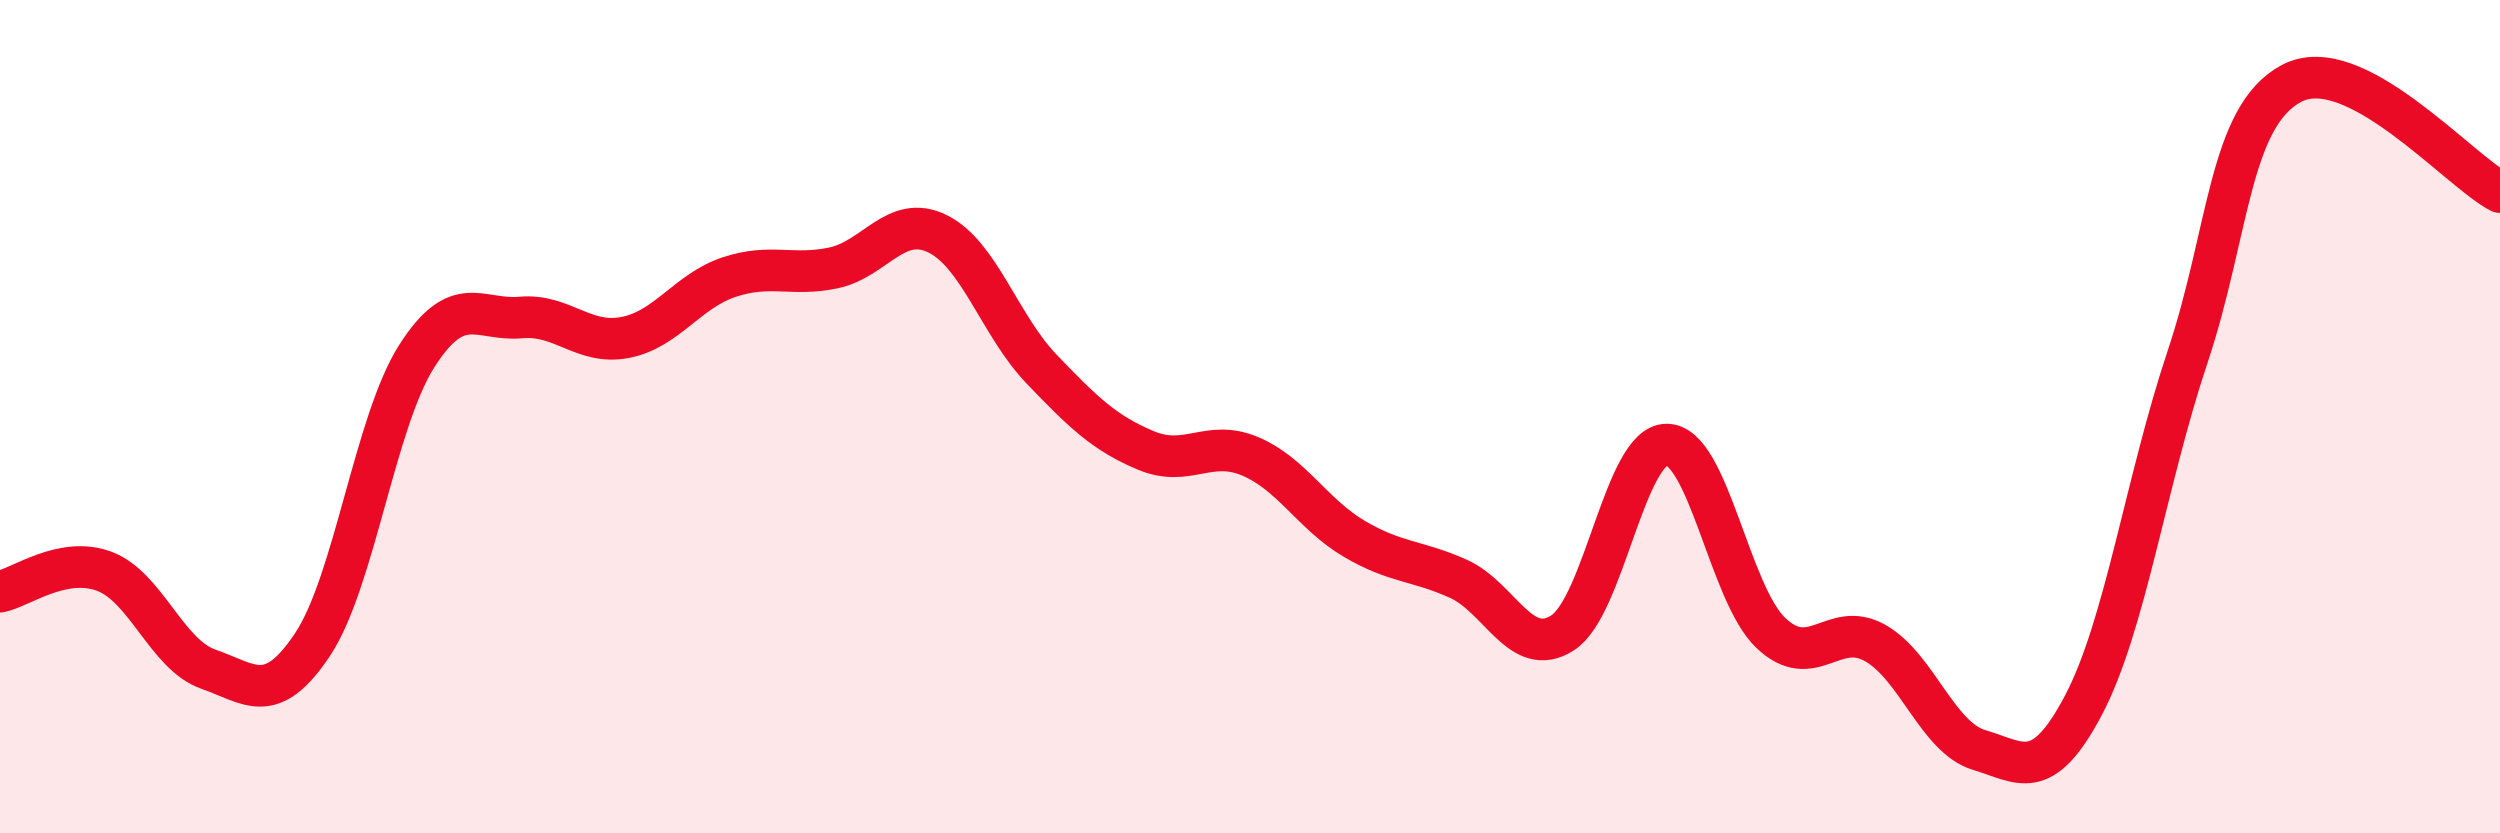
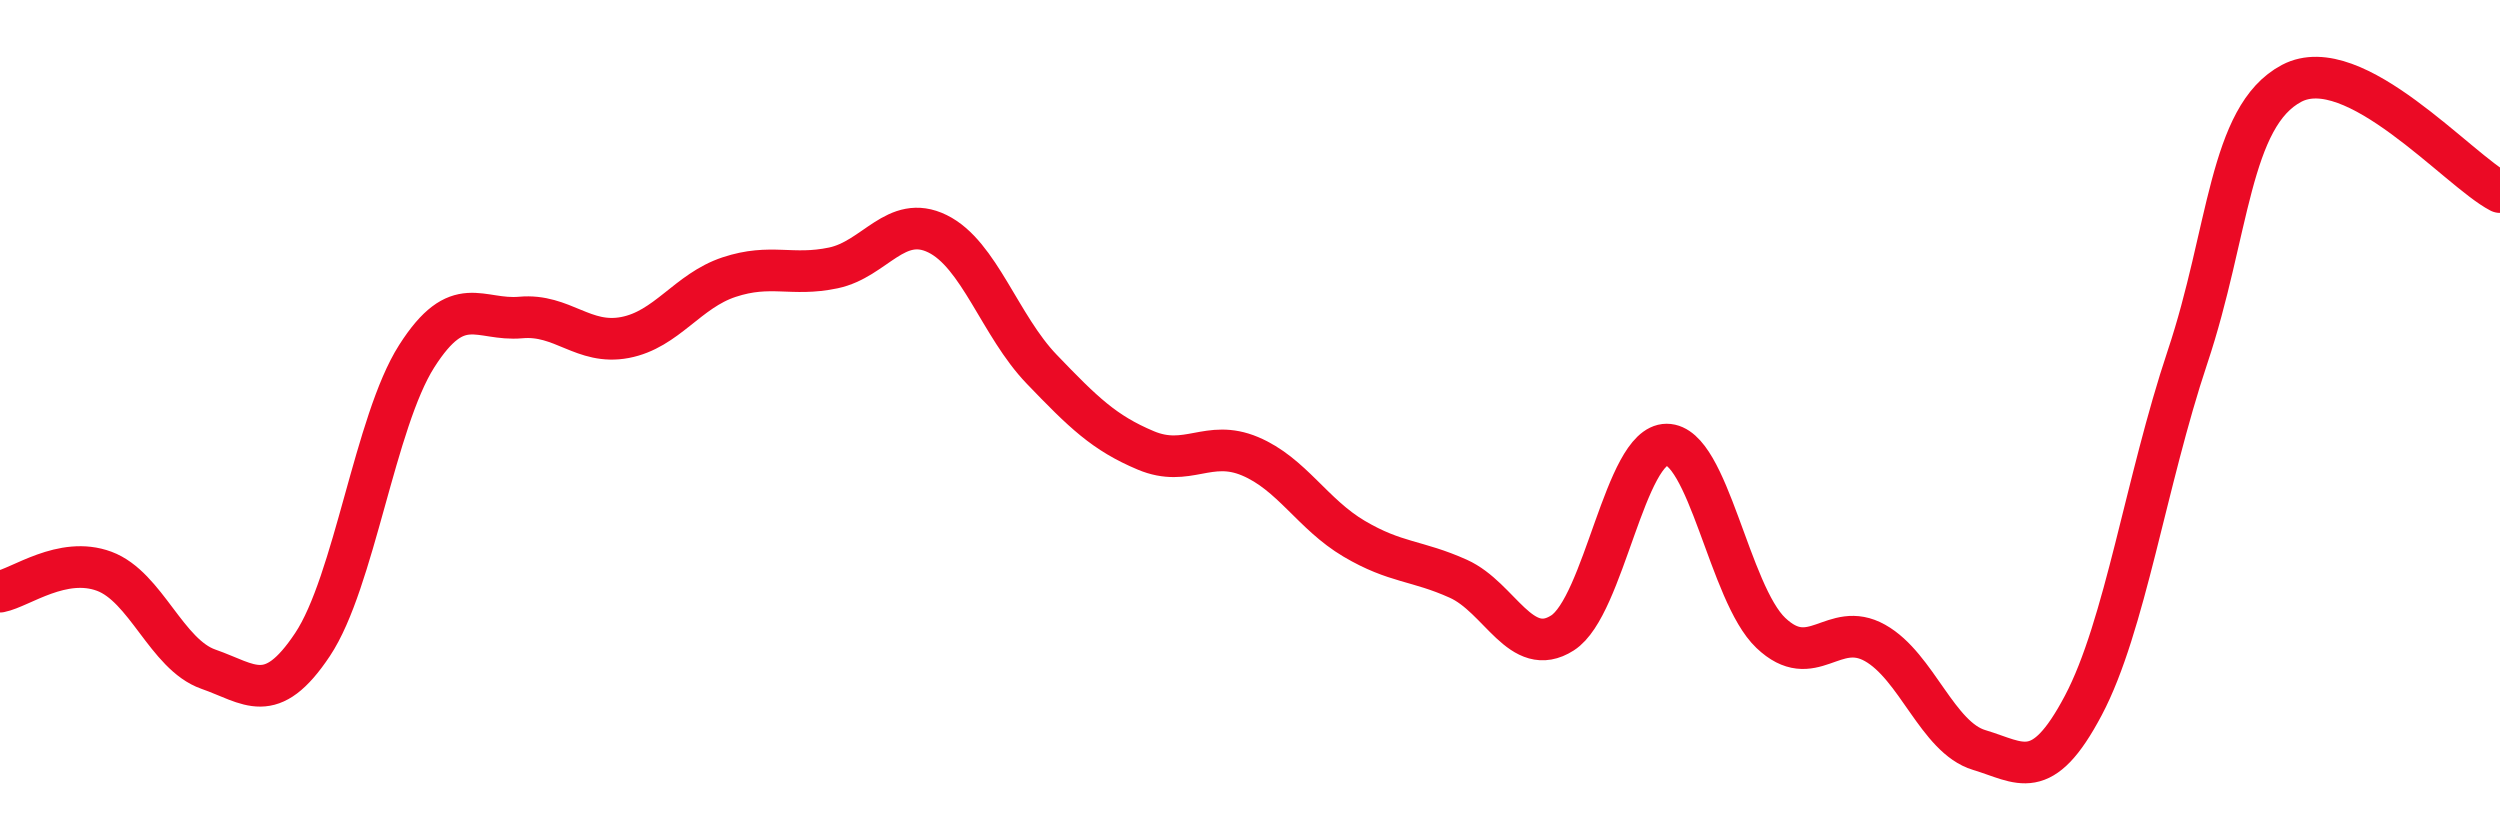
<svg xmlns="http://www.w3.org/2000/svg" width="60" height="20" viewBox="0 0 60 20">
-   <path d="M 0,14.2 C 0.5,14.1 1.5,13.34 2.5,13.71 C 3.5,14.08 4,15.71 5,16.06 C 6,16.41 6.5,16.97 7.5,15.47 C 8.5,13.97 9,10.12 10,8.55 C 11,6.98 11.5,7.71 12.5,7.62 C 13.5,7.53 14,8.29 15,8.1 C 16,7.91 16.5,6.98 17.5,6.65 C 18.5,6.32 19,6.64 20,6.43 C 21,6.22 21.5,5.12 22.5,5.61 C 23.5,6.1 24,7.82 25,8.86 C 26,9.9 26.5,10.39 27.5,10.81 C 28.5,11.23 29,10.53 30,10.95 C 31,11.37 31.5,12.34 32.5,12.93 C 33.5,13.52 34,13.44 35,13.89 C 36,14.34 36.5,15.83 37.5,15.19 C 38.5,14.55 39,10.67 40,10.67 C 41,10.67 41.5,14.24 42.5,15.19 C 43.5,16.14 44,14.87 45,15.43 C 46,15.99 46.5,17.7 47.5,18 C 48.5,18.3 49,18.82 50,16.93 C 51,15.04 51.5,11.56 52.5,8.57 C 53.5,5.58 53.5,2.79 55,2 C 56.5,1.21 59,4.09 60,4.61L60 20L0 20Z" fill="#EB0A25" opacity="0.1" stroke-linecap="round" stroke-linejoin="round" />
  <path d="M 0,14.2 C 0.5,14.1 1.5,13.34 2.5,13.71 C 3.5,14.08 4,15.71 5,16.06 C 6,16.41 6.5,16.97 7.5,15.47 C 8.5,13.97 9,10.12 10,8.55 C 11,6.98 11.5,7.71 12.5,7.62 C 13.5,7.53 14,8.29 15,8.1 C 16,7.91 16.5,6.98 17.5,6.65 C 18.5,6.32 19,6.64 20,6.43 C 21,6.22 21.5,5.12 22.5,5.61 C 23.5,6.1 24,7.82 25,8.86 C 26,9.9 26.5,10.39 27.5,10.81 C 28.5,11.23 29,10.53 30,10.95 C 31,11.37 31.5,12.34 32.5,12.93 C 33.5,13.52 34,13.44 35,13.89 C 36,14.34 36.5,15.83 37.5,15.19 C 38.5,14.55 39,10.67 40,10.67 C 41,10.67 41.5,14.24 42.5,15.19 C 43.5,16.14 44,14.87 45,15.43 C 46,15.99 46.5,17.7 47.5,18 C 48.5,18.3 49,18.82 50,16.93 C 51,15.04 51.5,11.56 52.5,8.57 C 53.5,5.58 53.5,2.79 55,2 C 56.5,1.21 59,4.09 60,4.61" stroke="#EB0A25" stroke-width="1" fill="none" stroke-linecap="round" stroke-linejoin="round" />
</svg>